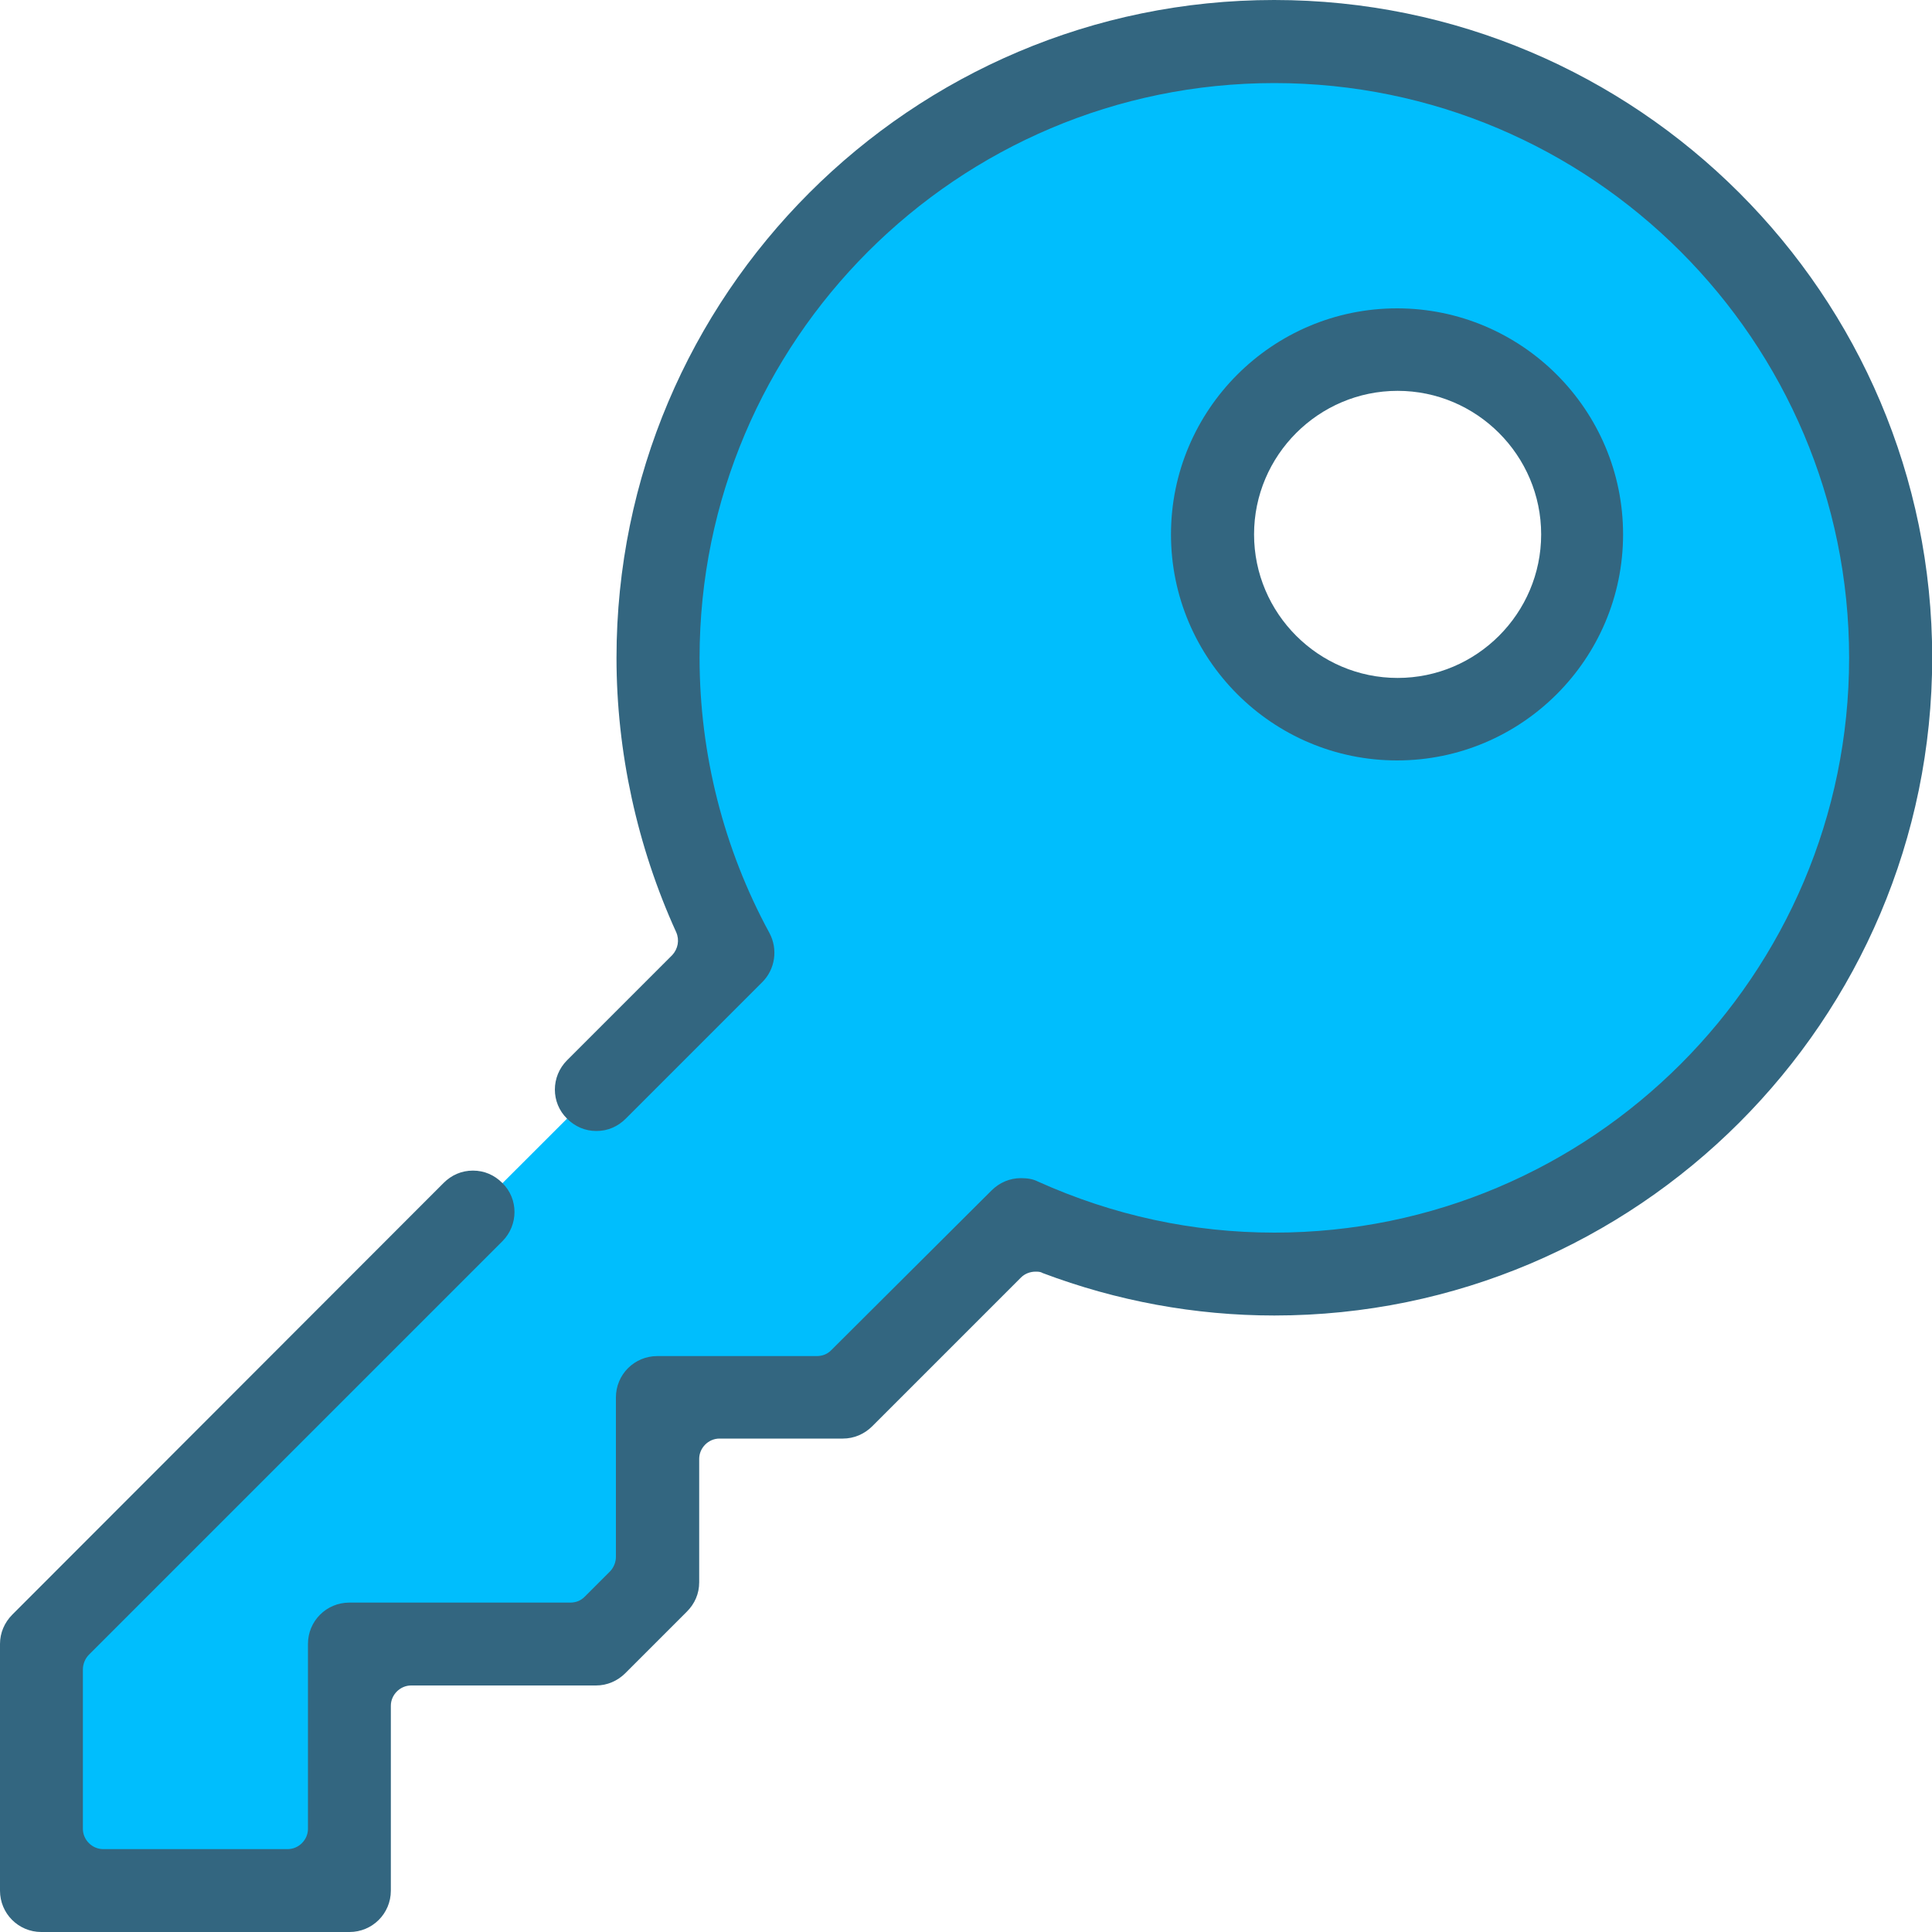
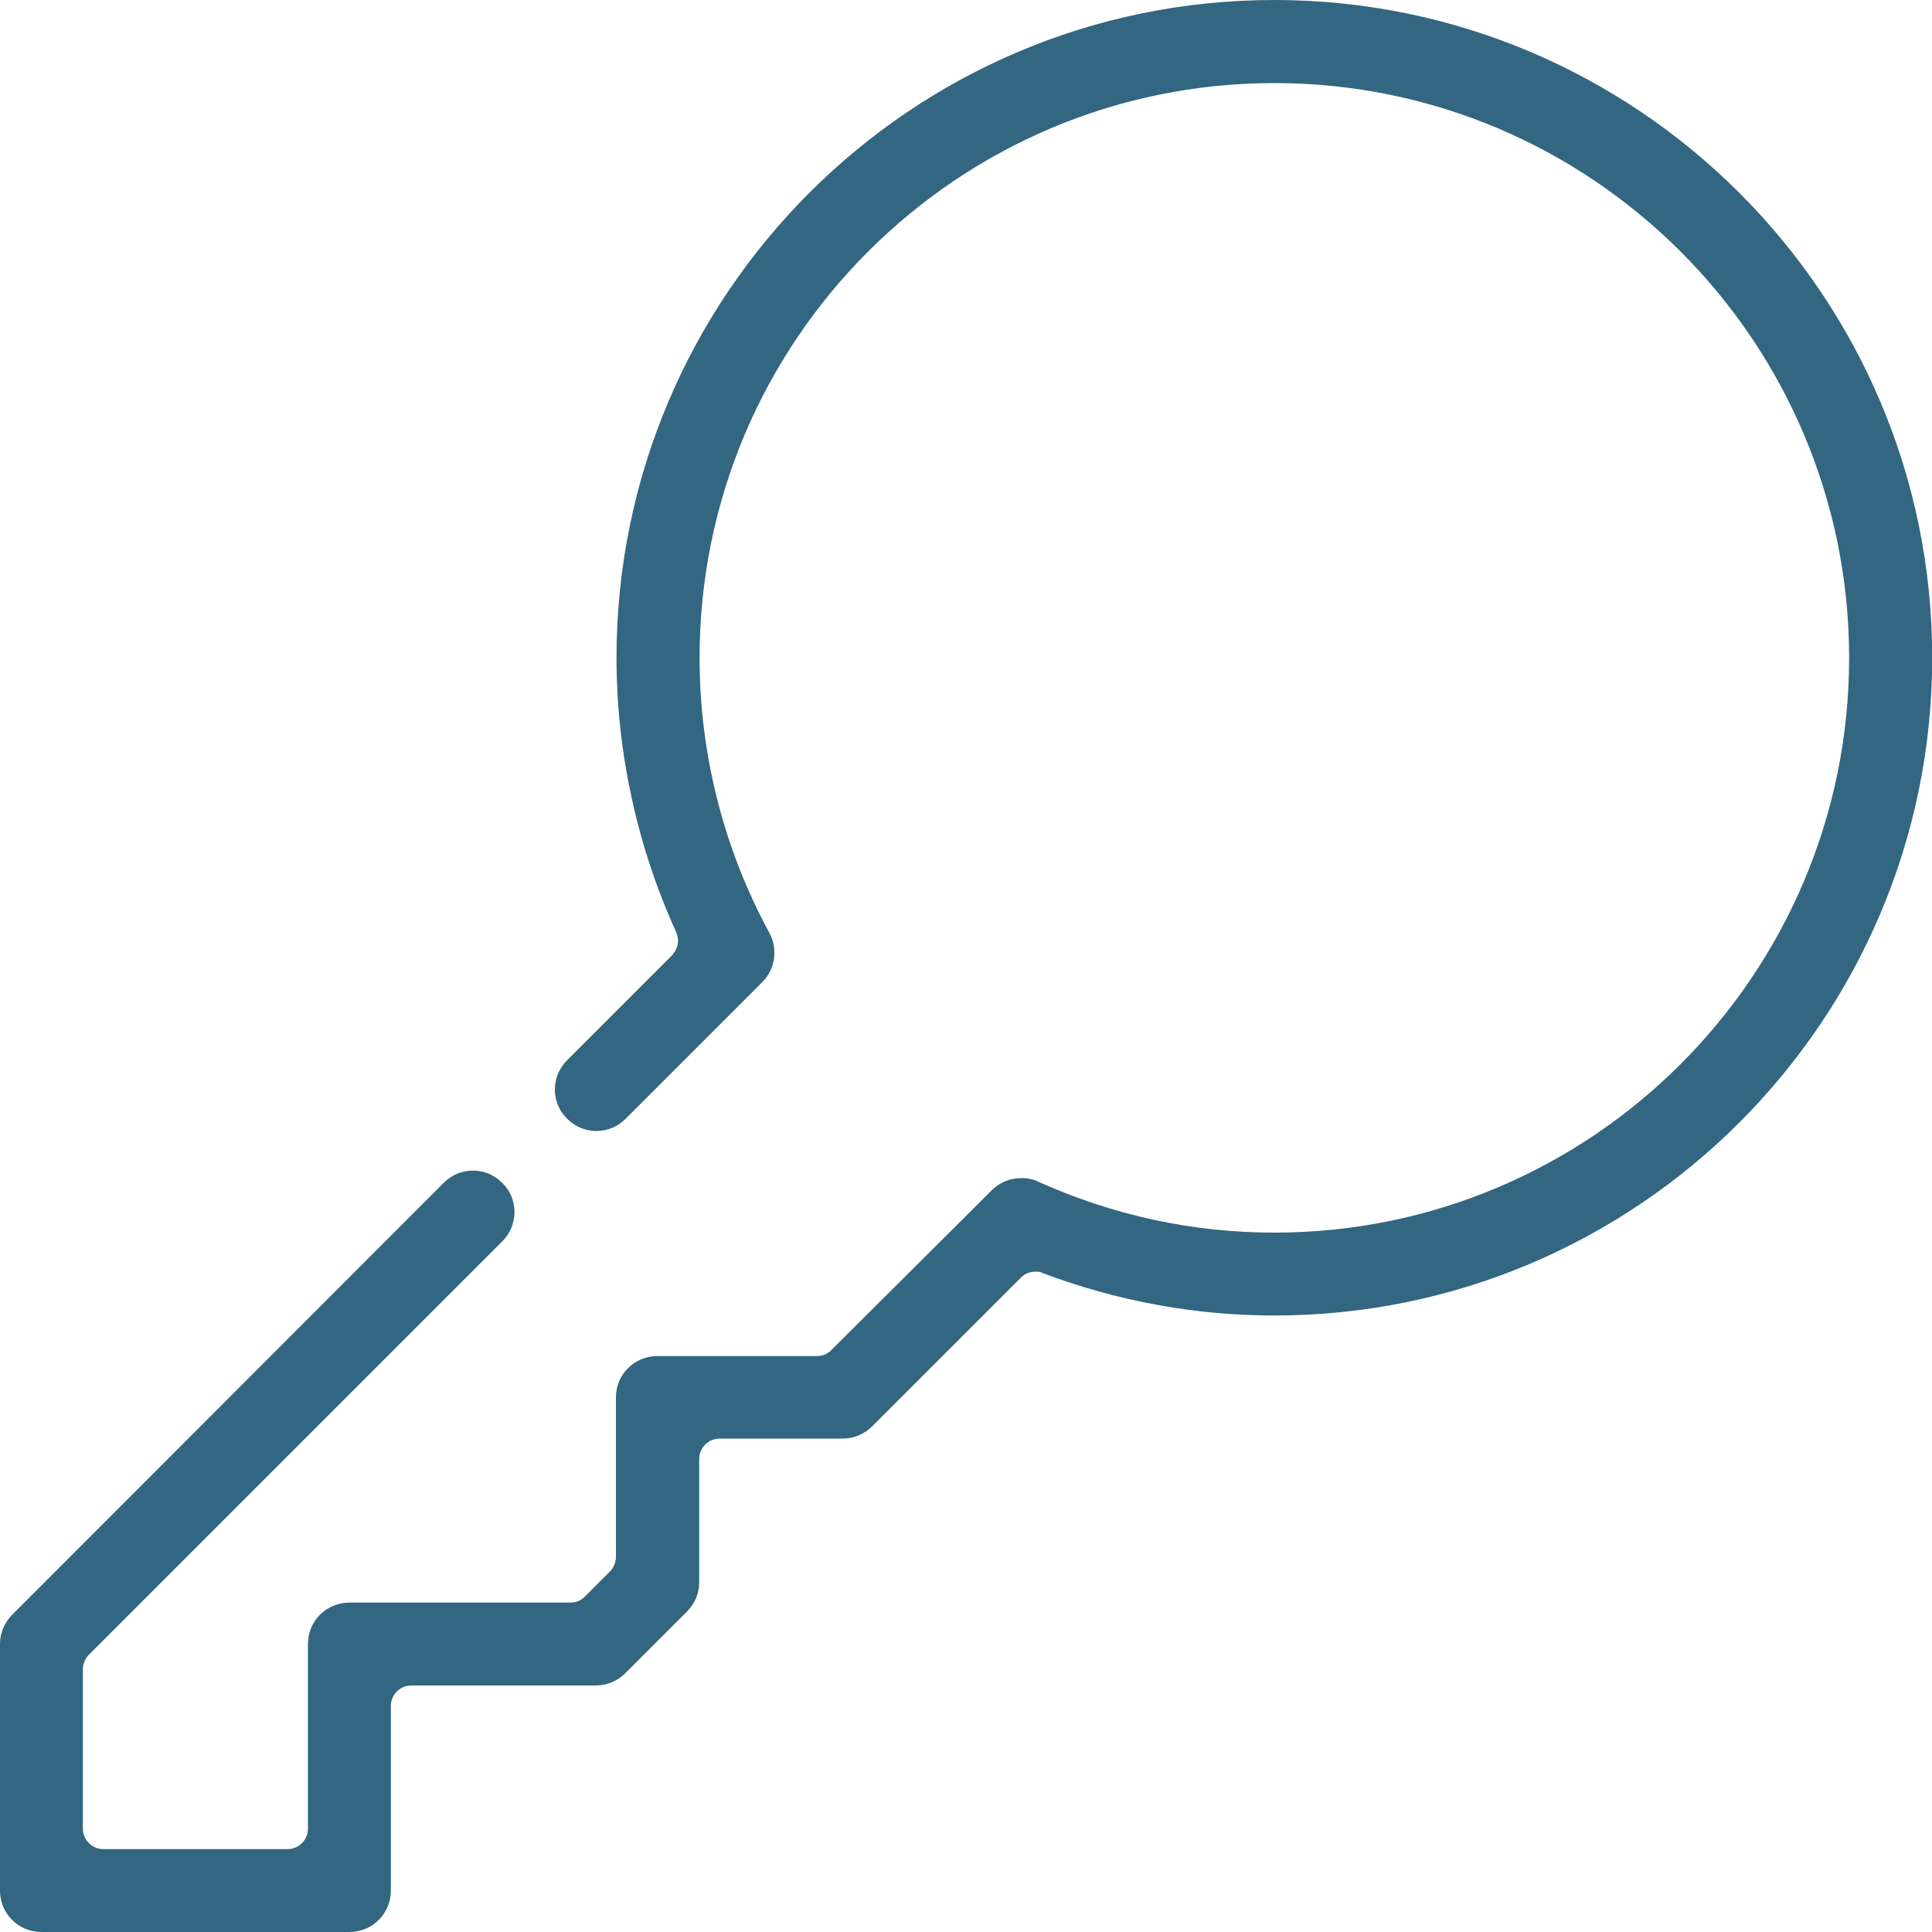
<svg xmlns="http://www.w3.org/2000/svg" id="Layer_1" data-name="Layer 1" width="100" height="100" viewBox="0 0 100 100">
  <defs>
    <style>
      .cls-1 {
        fill: #336680;
      }

      .cls-2 {
        fill: #00befd;
      }
    </style>
  </defs>
-   <path class="cls-2" d="M65.61,3.25c-17.59,0-31.84,14.25-31.84,31.84,0,5.59,1.45,10.84,4,15.43l-8.43,7.39L2.55,84.68v13.14h15.55v-13.14h12.16l3.52-3.52v-8.16h11.36l8.43-8.43c3.73,1.52,7.77,2.39,12.05,2.39,17.59,0,31.84-14.25,31.84-31.84S83.2,3.25,65.61,3.25h0ZM72.32,37c-5.16,0-9.34-4.18-9.34-9.34s4.18-9.34,9.34-9.34,9.34,4.18,9.34,9.34-4.18,9.34-9.34,9.34Z" />
  <g>
    <path class="cls-1" d="M18.09,100c1.18,0,2.14-.95,2.14-2.14v-9.57c0-.57.48-1.05,1.05-1.05h9.57c.57,0,1.11-.23,1.52-.64l3.18-3.18c.41-.41.64-.93.64-1.52v-6.39c0-.57.48-1.05,1.05-1.05h6.39c.57,0,1.11-.23,1.52-.64l7.7-7.7c.2-.2.48-.3.75-.3.11,0,.25,0,.36.07,3.84,1.45,7.89,2.2,12,2.2,18.77,0,34.05-15.27,34.05-34.05S84.73,0,65.95,0,31.91,15.27,31.91,34.05c0,4.86,1.07,9.77,3.09,14.2.18.41.09.86-.2,1.18l-5.45,5.45c-.84.84-.84,2.2,0,3.02.41.41.93.64,1.52.64s1.11-.23,1.52-.64l7.07-7.07c.66-.66.82-1.7.36-2.55-2.36-4.34-3.61-9.25-3.61-14.23,0-16.41,13.34-29.75,29.75-29.75s29.75,13.34,29.75,29.75-13.34,29.75-29.75,29.75c-4.23,0-8.34-.89-12.23-2.64-.27-.14-.57-.18-.89-.18-.57,0-1.11.23-1.52.64l-8.3,8.27c-.2.2-.45.3-.75.3h-8.25c-1.18,0-2.14.95-2.14,2.14v8.25c0,.27-.11.55-.3.75l-1.32,1.32c-.2.2-.45.3-.75.3h-11.43c-1.18,0-2.14.95-2.14,2.14v9.57c0,.57-.48,1.05-1.05,1.05H5.34c-.57,0-1.05-.48-1.05-1.05v-8.25c0-.27.11-.55.3-.75l21.41-21.41c.84-.84.84-2.2,0-3.02-.41-.41-.93-.64-1.52-.64s-1.11.23-1.52.64L.64,83.57c-.41.41-.64.95-.64,1.52v12.77c0,1.18.95,2.14,2.14,2.14h15.95Z" />
-     <path class="cls-1" d="M60.61,27.66c0-6.45,5.25-11.7,11.7-11.7s11.7,5.25,11.7,11.7-5.25,11.7-11.7,11.7-11.7-5.25-11.7-11.7ZM64.91,27.66c0,4.09,3.34,7.43,7.43,7.43s7.43-3.34,7.43-7.43-3.34-7.43-7.43-7.43-7.43,3.34-7.43,7.43Z" />
  </g>
</svg>